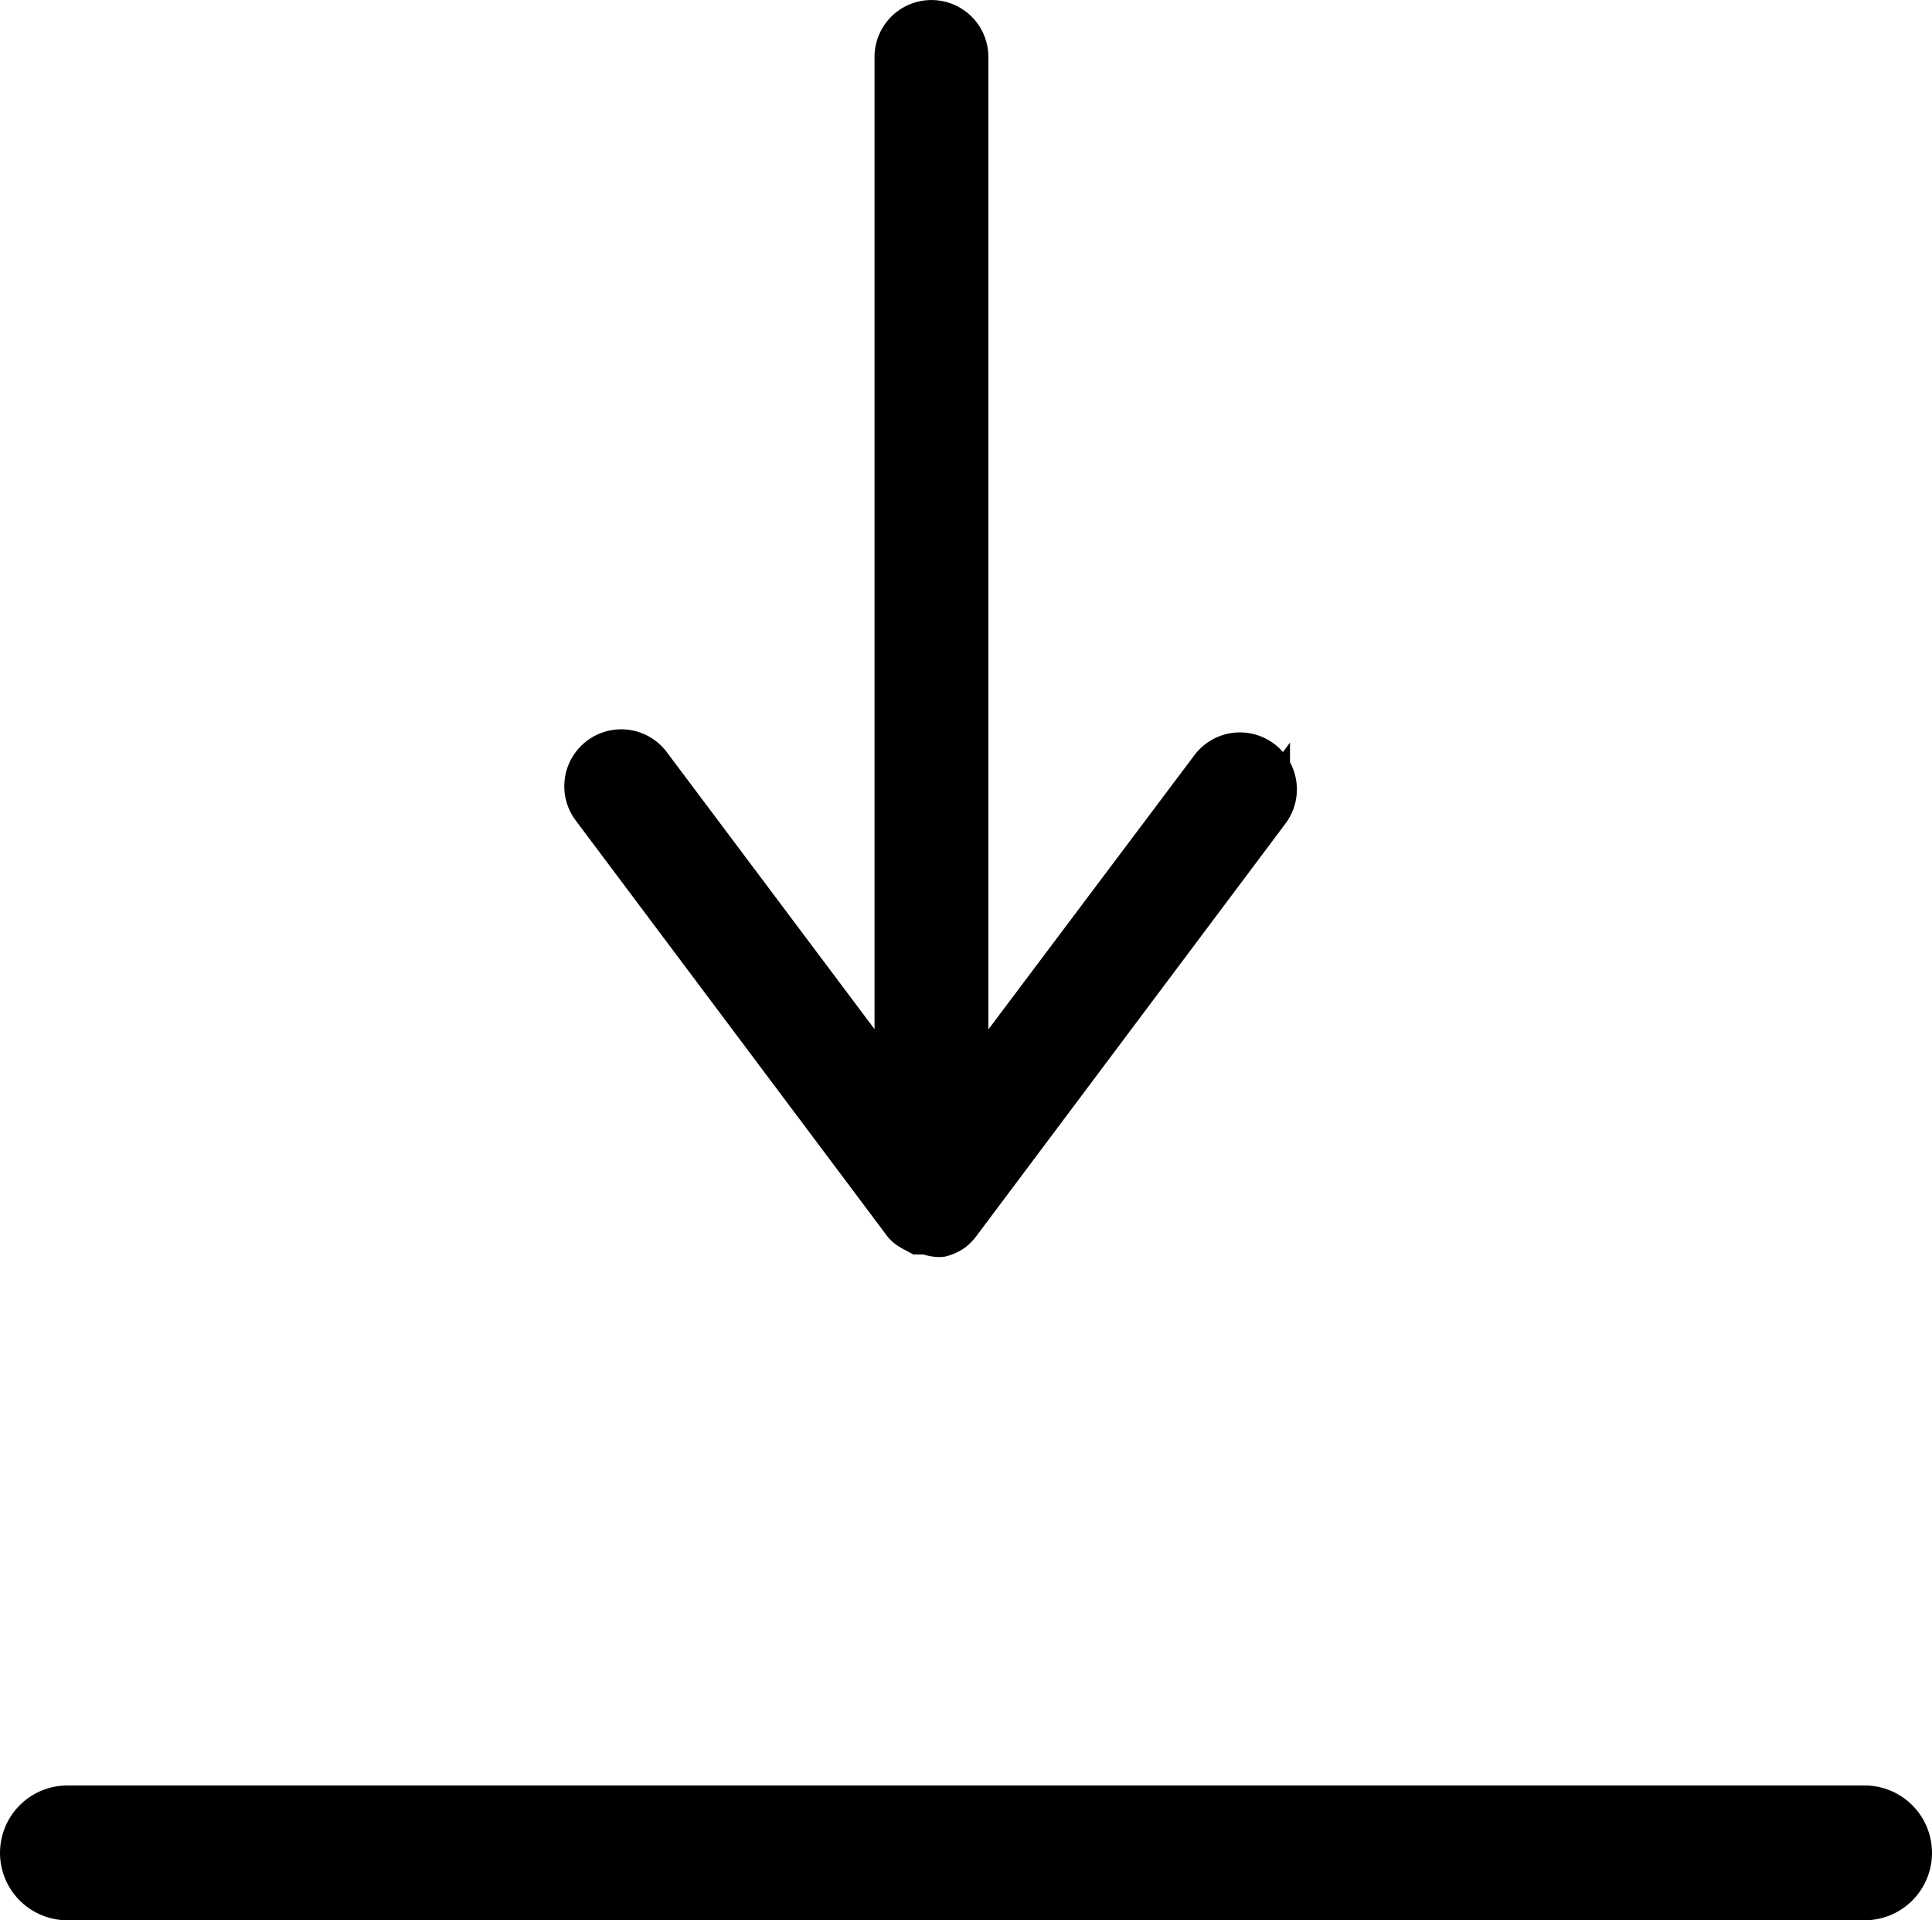
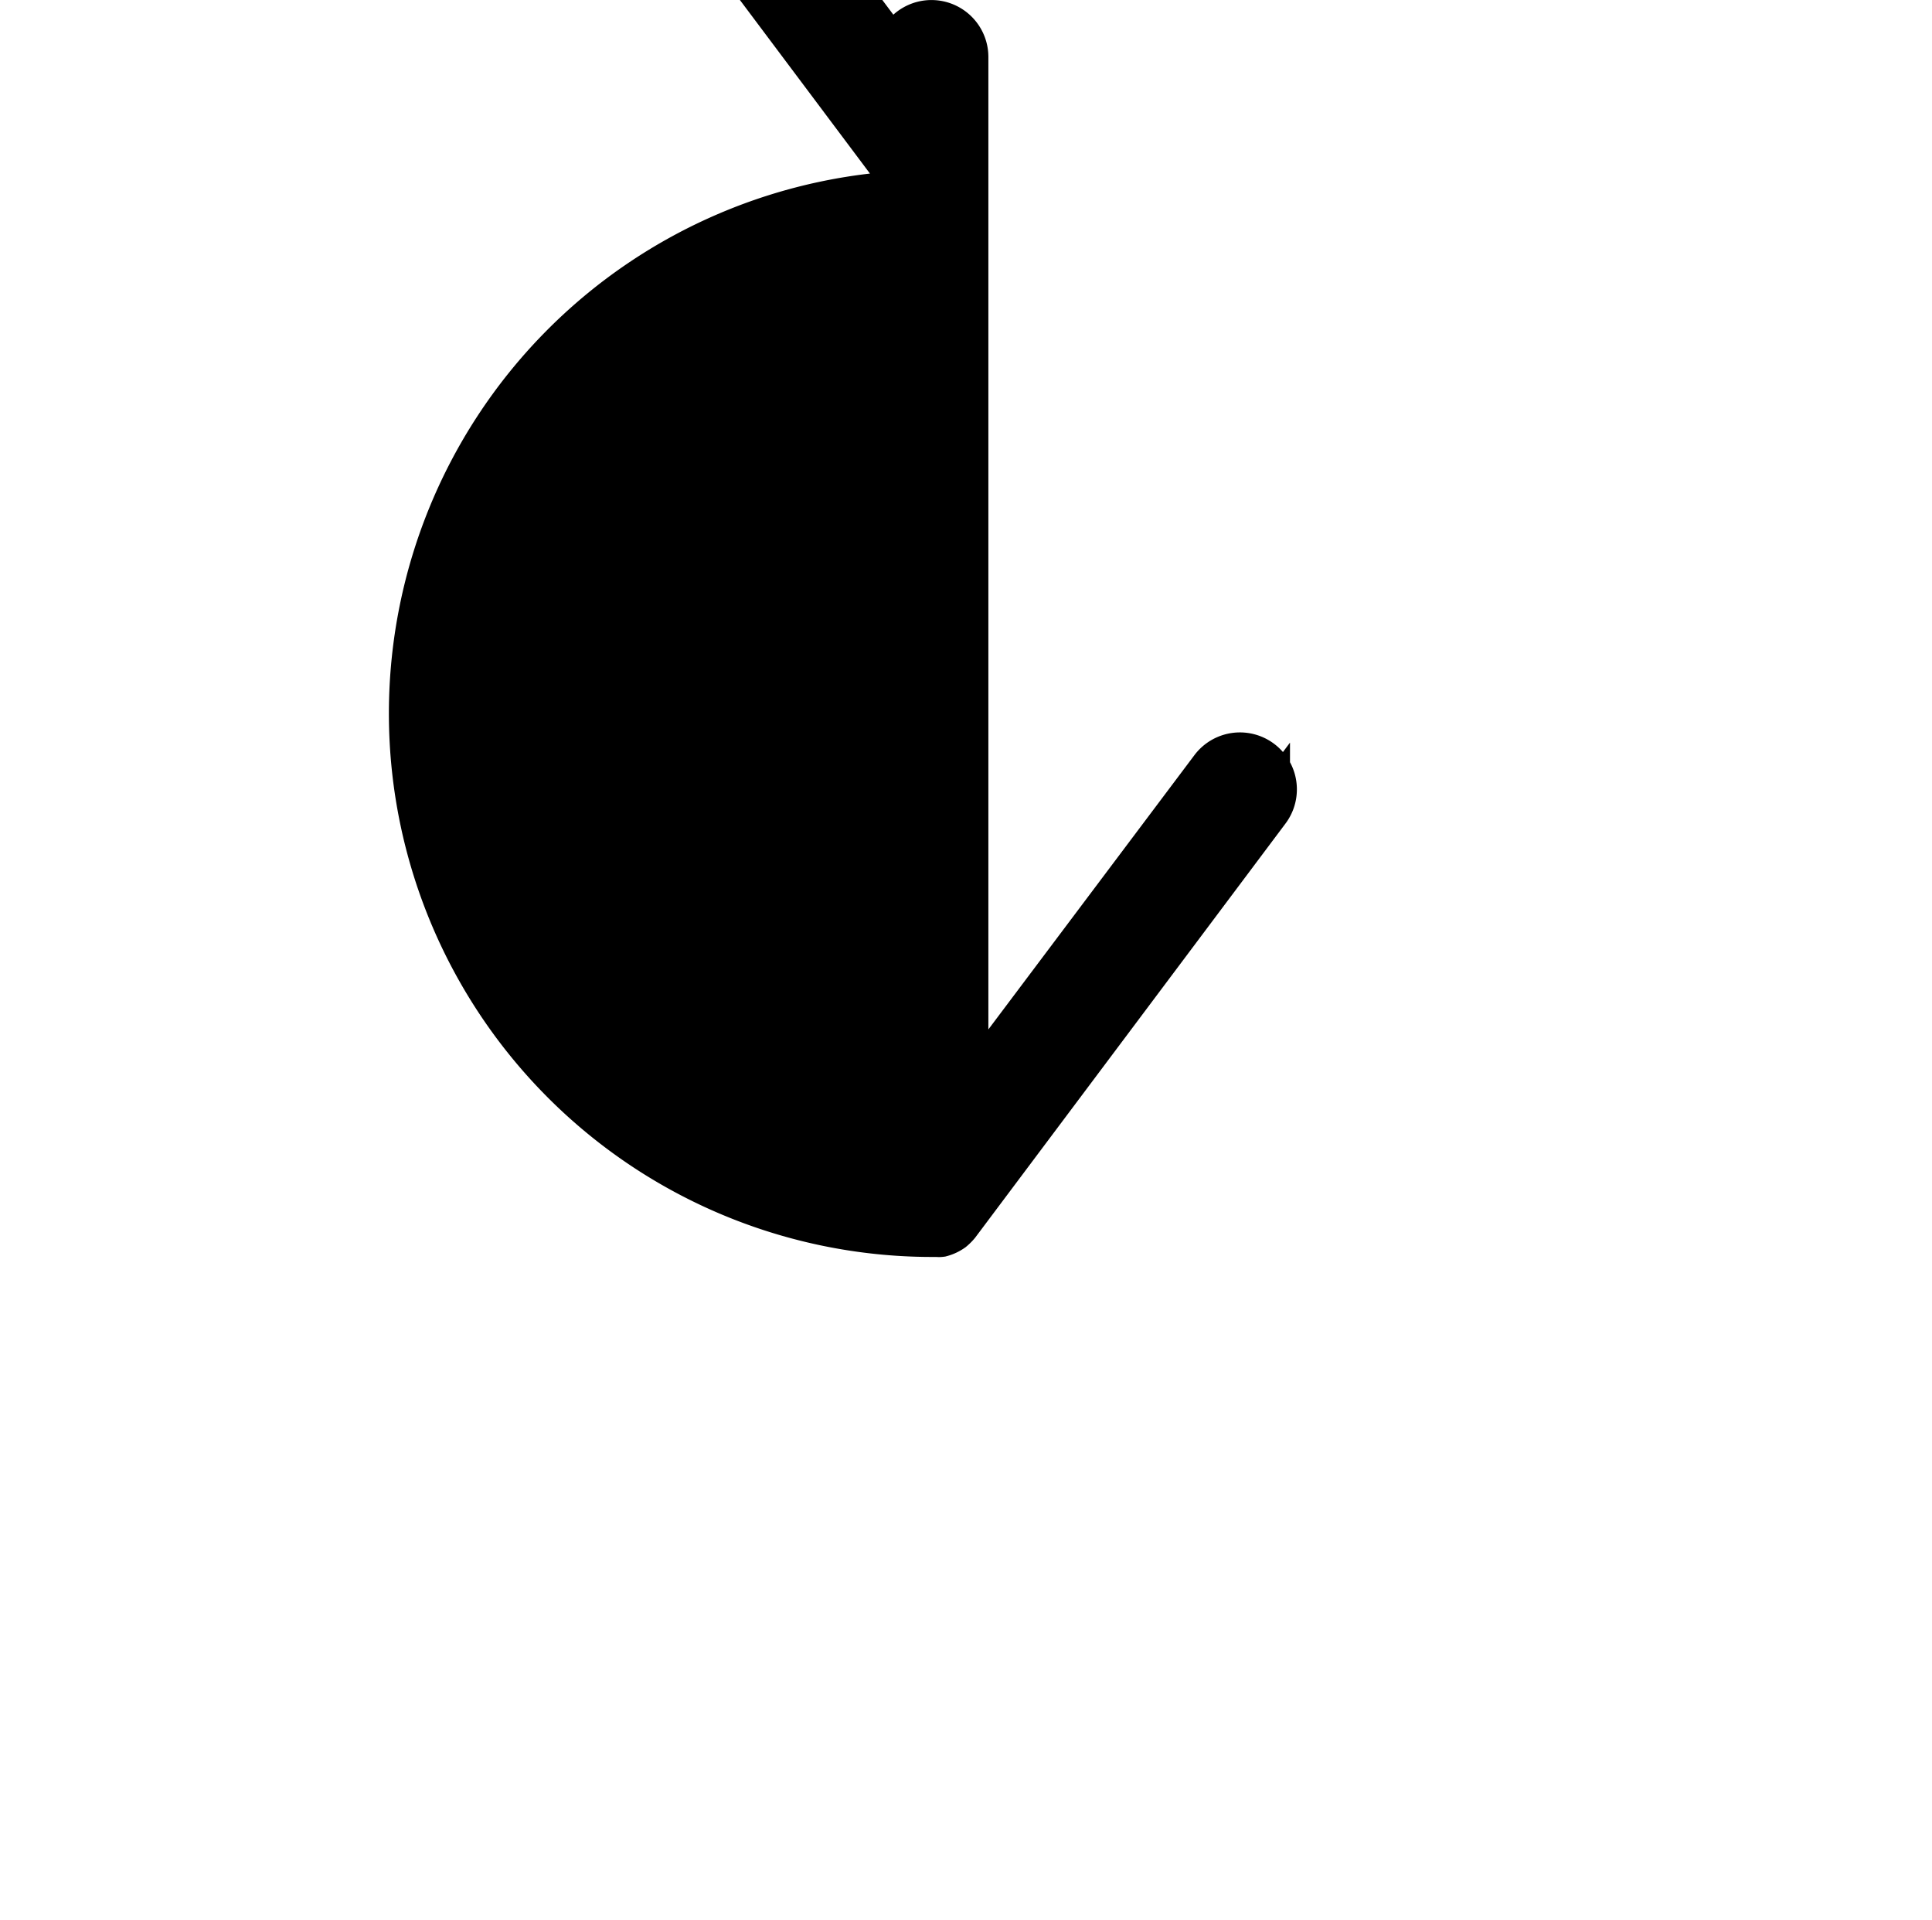
<svg xmlns="http://www.w3.org/2000/svg" width="43" height="42.731" viewBox="0 0 43 42.731">
  <g id="Grupo_331" data-name="Grupo 331" transform="translate(-399 -2312.269)">
-     <path id="Trazado_1034" data-name="Trazado 1034" d="M46.429,38.561a.311.311,0,0,0,0-.084.766.766,0,0,0-.115-.246h0a.928.928,0,0,0-.123-.123l-9.206-6.9a.767.767,0,0,0-.921,1.228l7.3,5.485H20.227a.767.767,0,1,0,0,1.534H43.36l-7.365,5.524a.767.767,0,0,0-.153,1.074h0a.767.767,0,0,0,1.074.153l9.206-6.9h0a.515.515,0,0,0,.161-.176.428.428,0,0,0,.046-.084l.046-.084v-.184A.77.77,0,0,0,46.429,38.561Z" transform="translate(458.419 2293.31) rotate(90)" stroke="#000" stroke-width="1" />
-     <line id="Línea_35" data-name="Línea 35" x2="40" transform="translate(400.5 2353.5)" fill="none" stroke="#000" stroke-linecap="round" stroke-width="3" />
+     <path id="Trazado_1034" data-name="Trazado 1034" d="M46.429,38.561a.311.311,0,0,0,0-.084.766.766,0,0,0-.115-.246h0a.928.928,0,0,0-.123-.123l-9.206-6.9a.767.767,0,0,0-.921,1.228l7.3,5.485H20.227a.767.767,0,1,0,0,1.534l-7.365,5.524a.767.767,0,0,0-.153,1.074h0a.767.767,0,0,0,1.074.153l9.206-6.9h0a.515.515,0,0,0,.161-.176.428.428,0,0,0,.046-.084l.046-.084v-.184A.77.77,0,0,0,46.429,38.561Z" transform="translate(458.419 2293.31) rotate(90)" stroke="#000" stroke-width="1" />
  </g>
</svg>